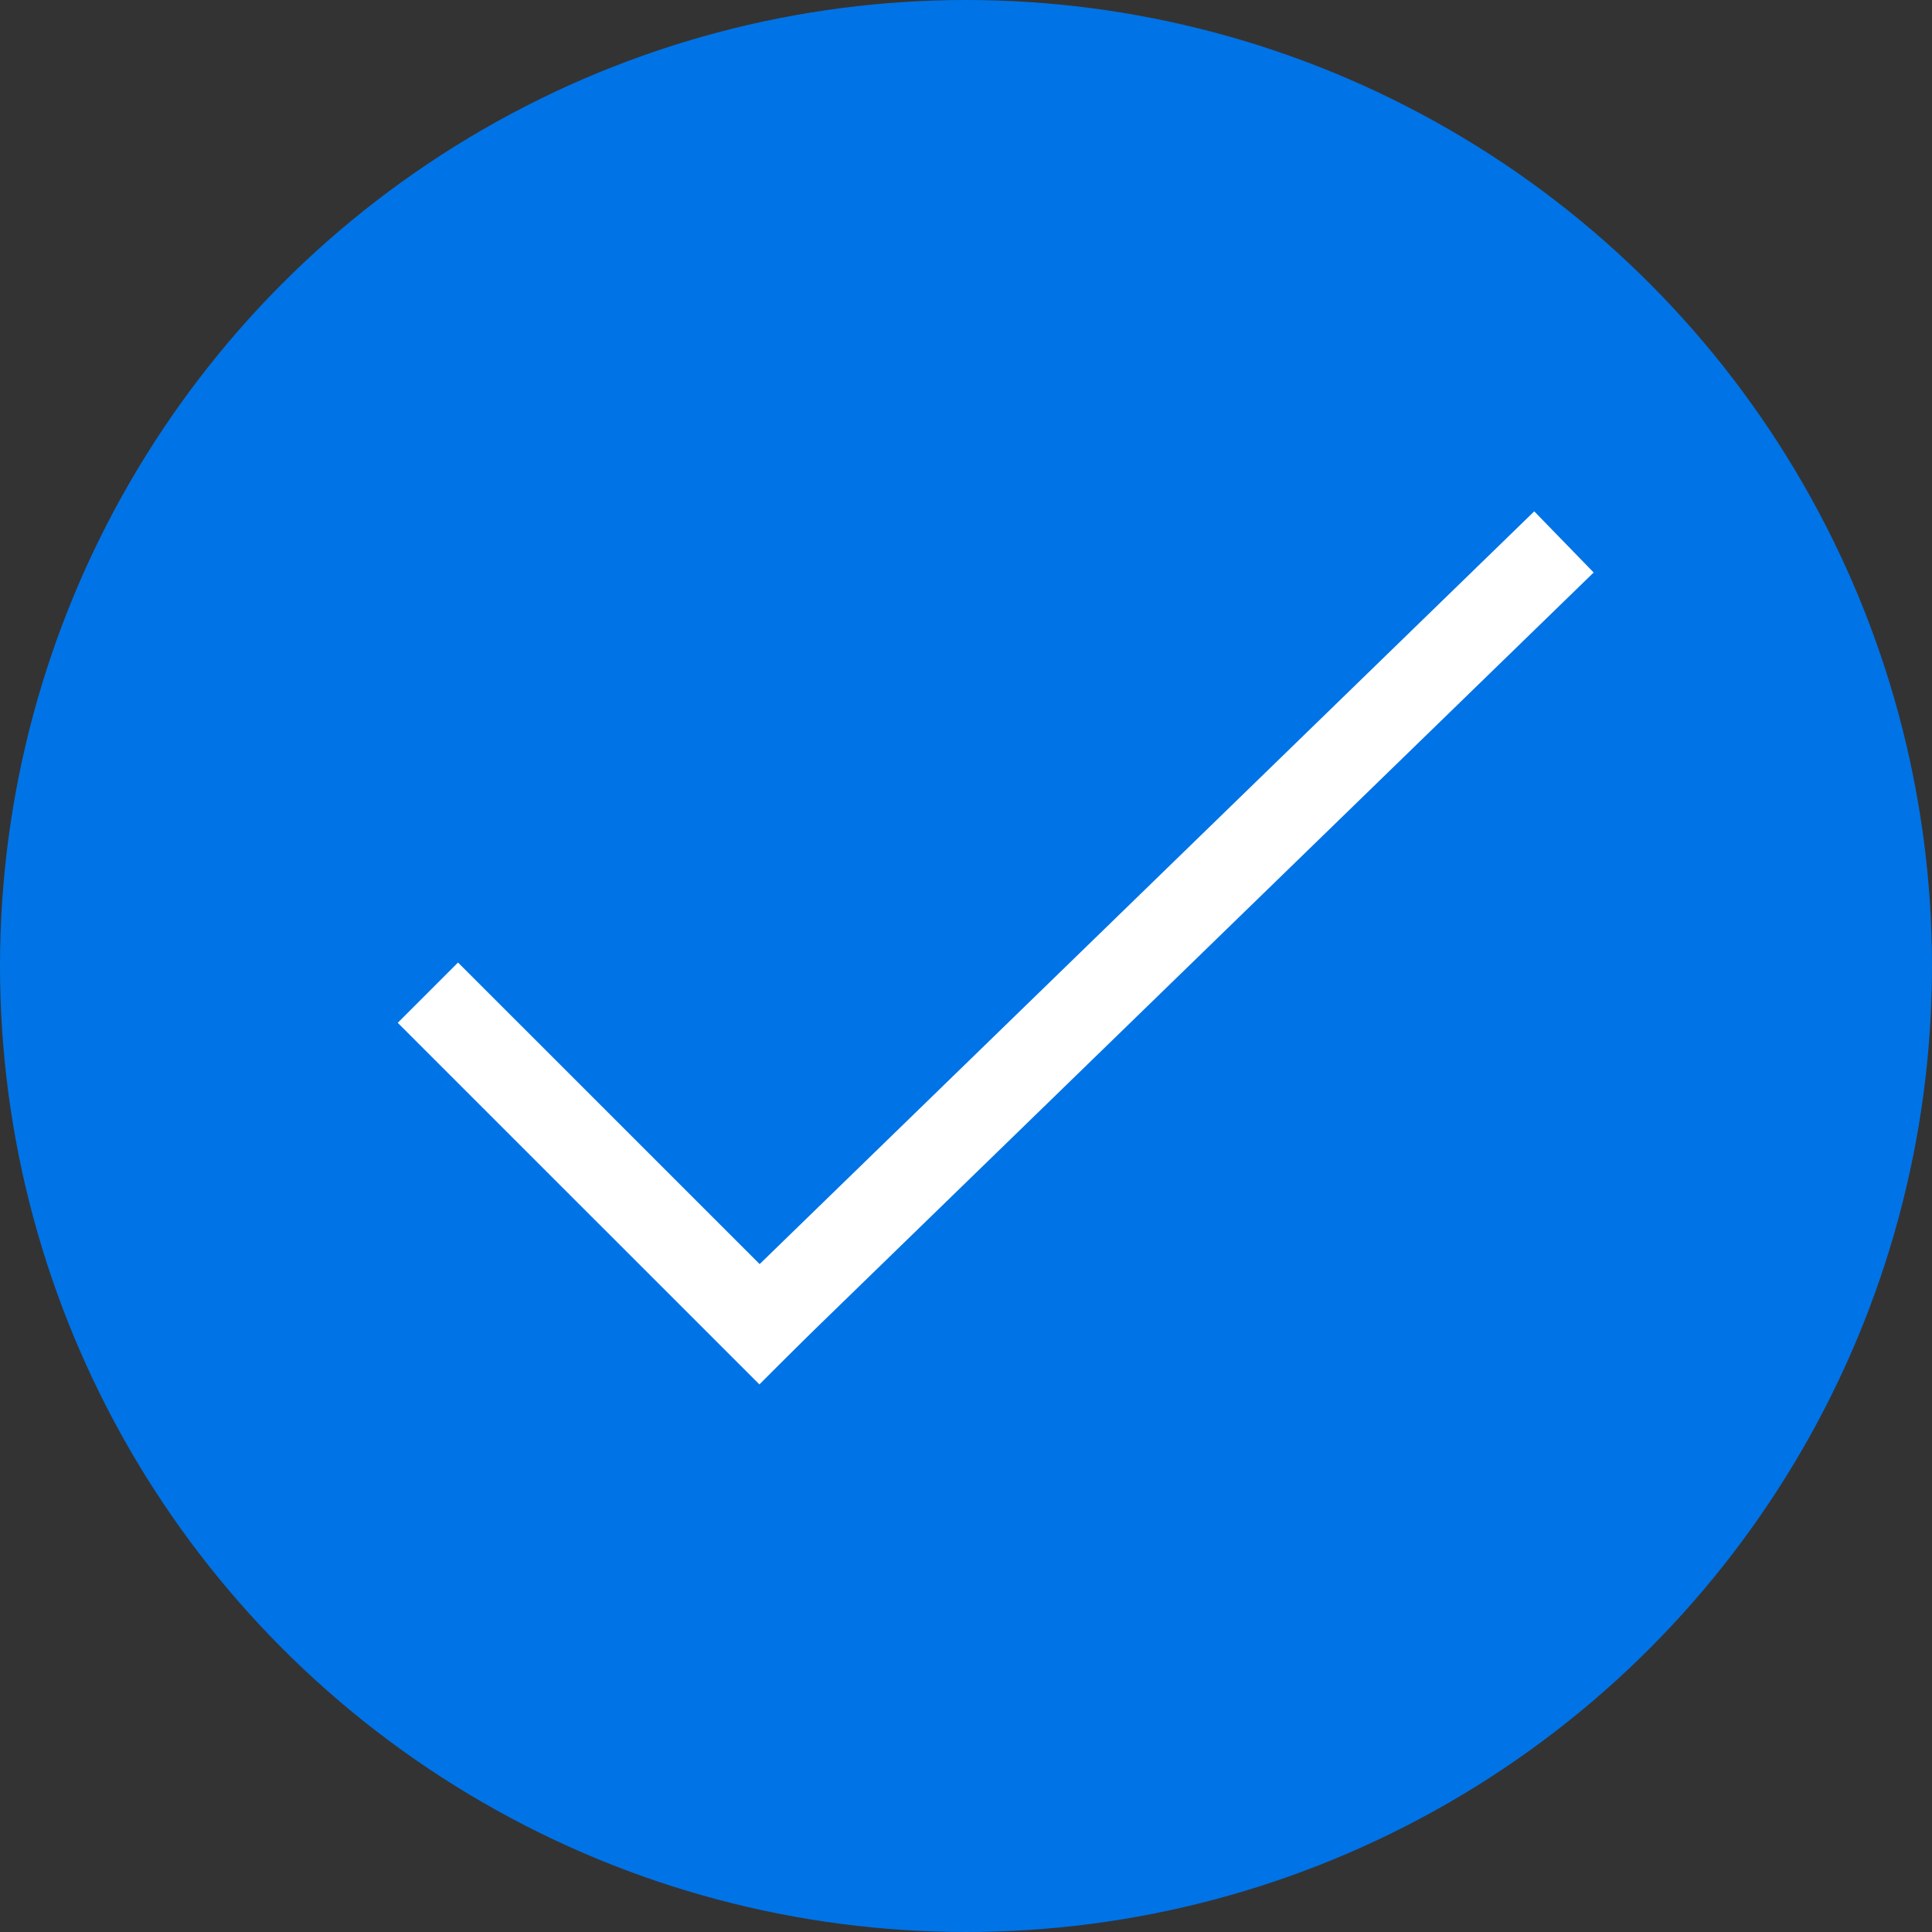
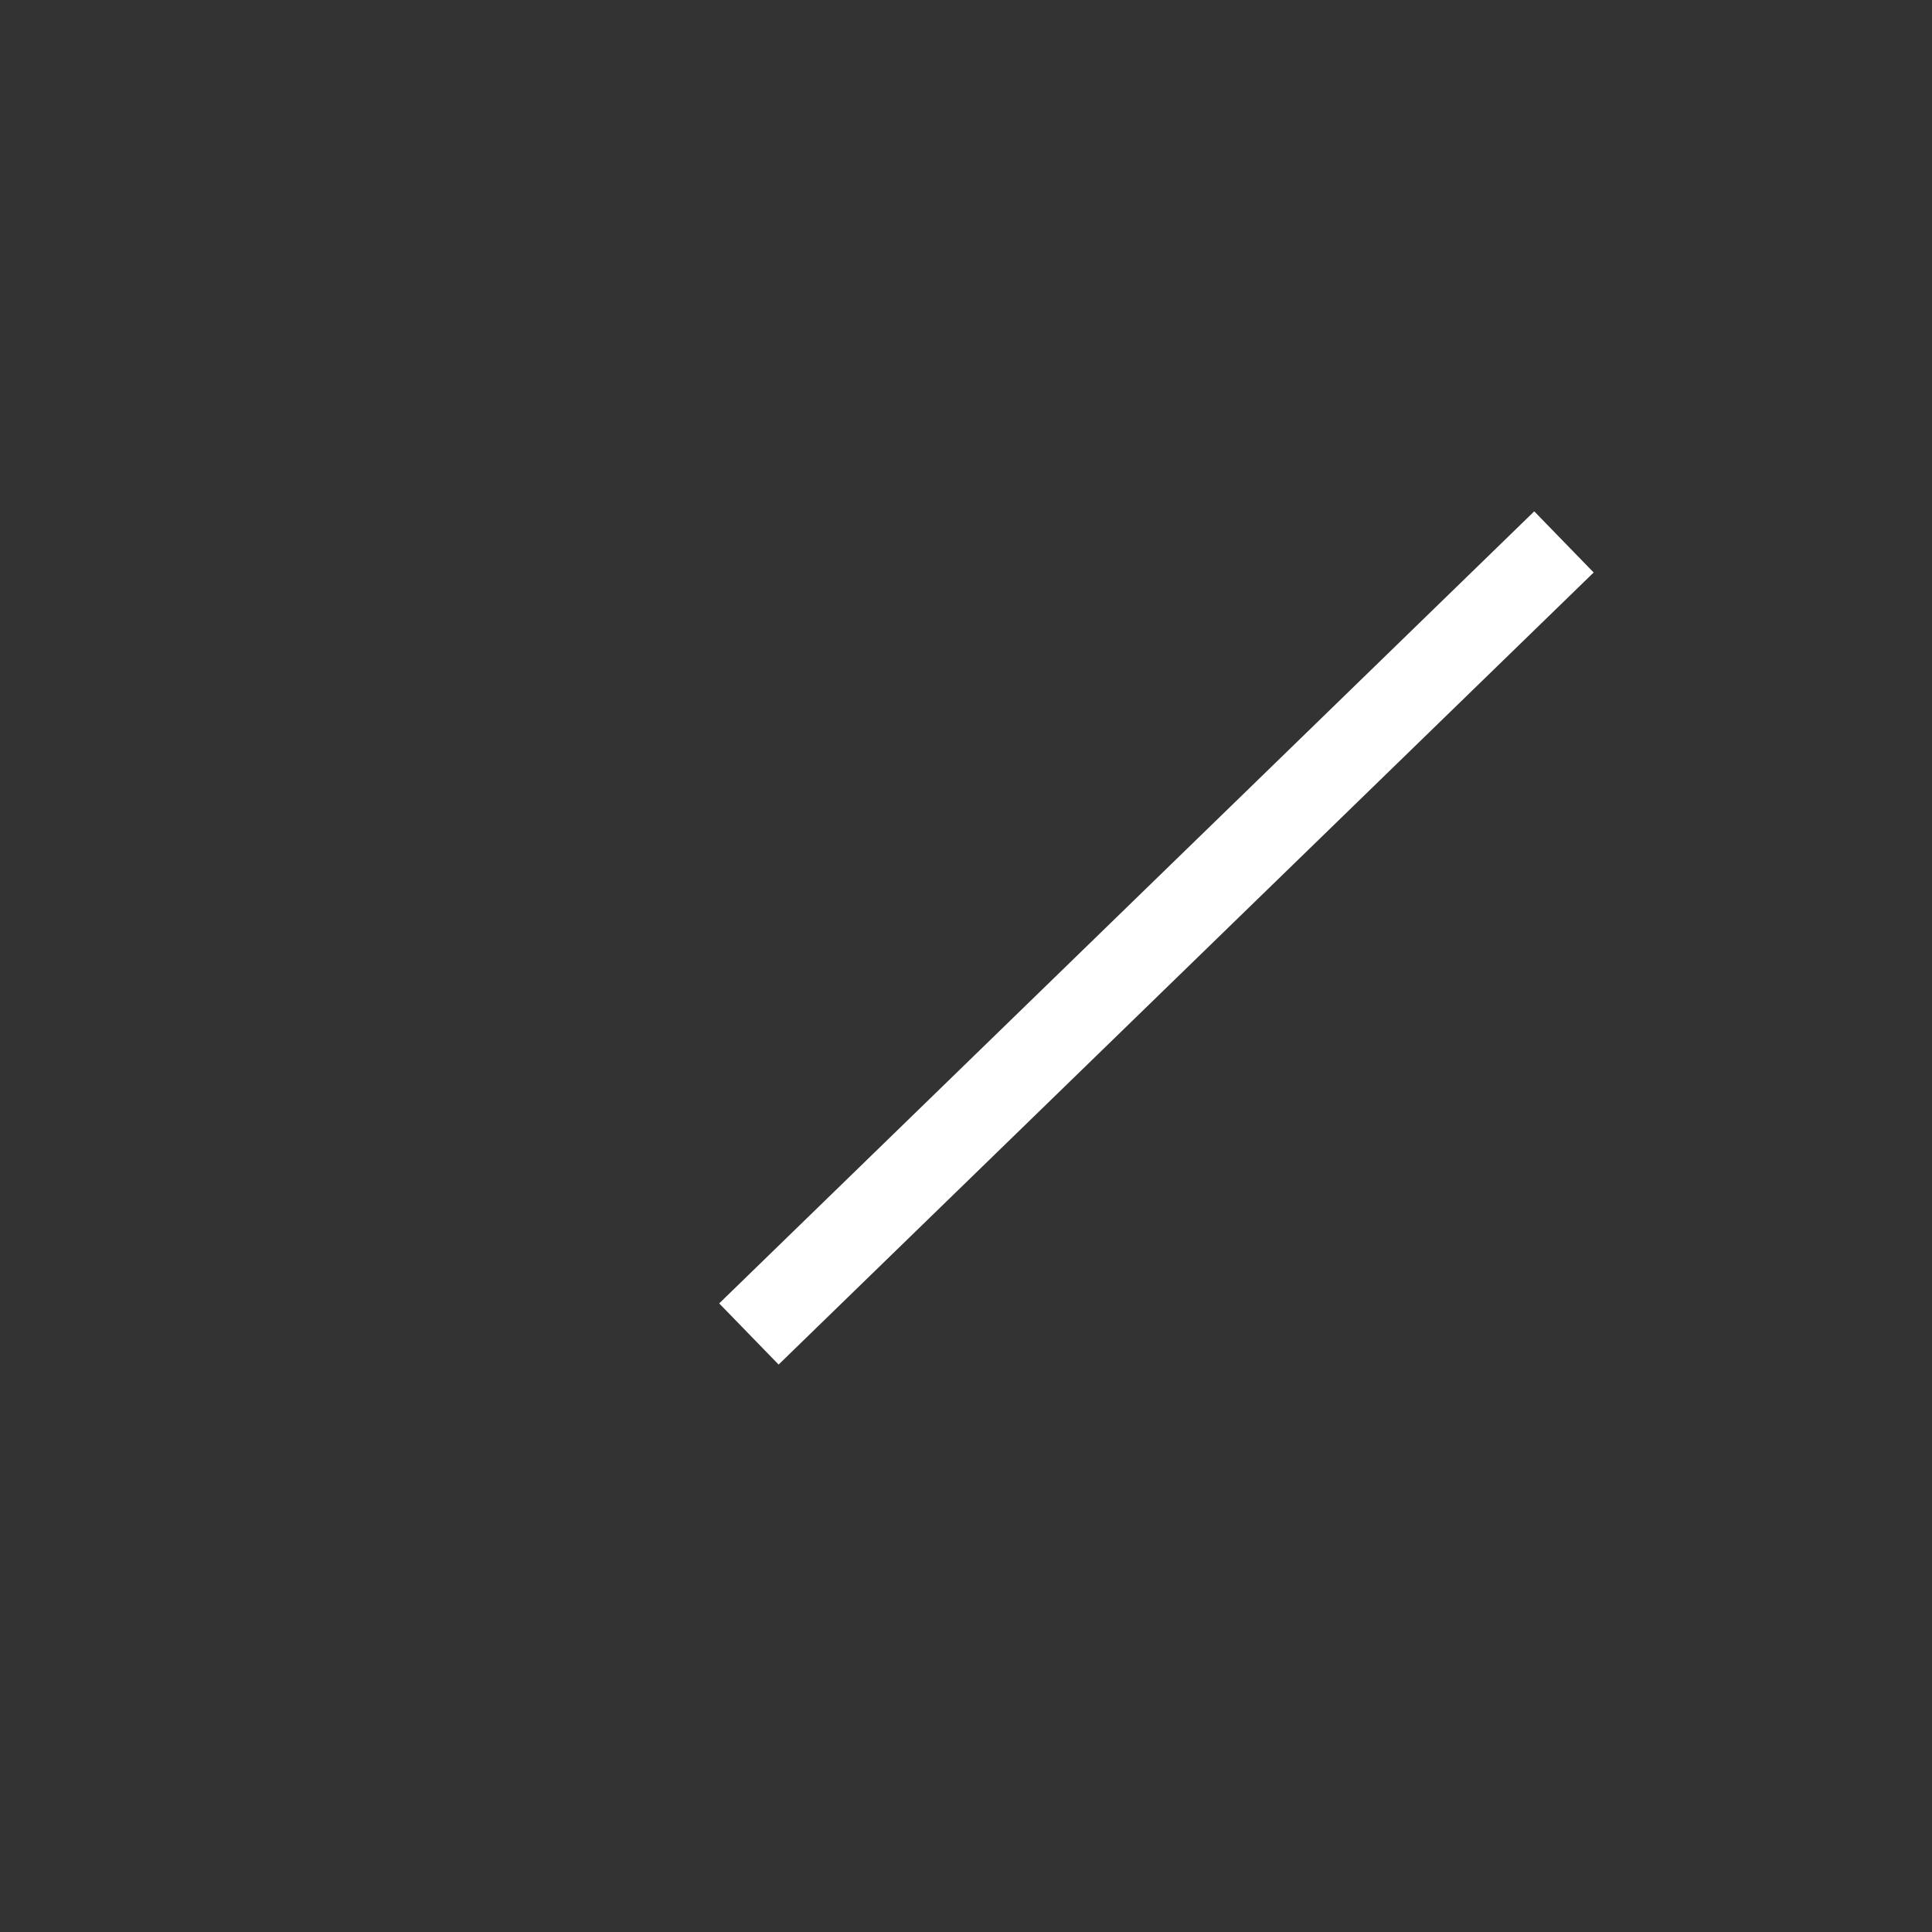
<svg xmlns="http://www.w3.org/2000/svg" width="30" height="30" viewBox="0 0 30 30" fill="none">
  <rect x="0" y="0" width="30" height="30" fill="#333333" stroke="none" />
-   <circle cx="15" cy="15" r="15" fill="#0073E6" />
-   <line x1="6.644" y1="15.414" x2="12.26" y2="21.029" stroke="white" stroke-width="1.324" />
  <line x1="24.285" y1="8.415" x2="11.629" y2="20.714" stroke="white" stroke-width="1.324" />
</svg>